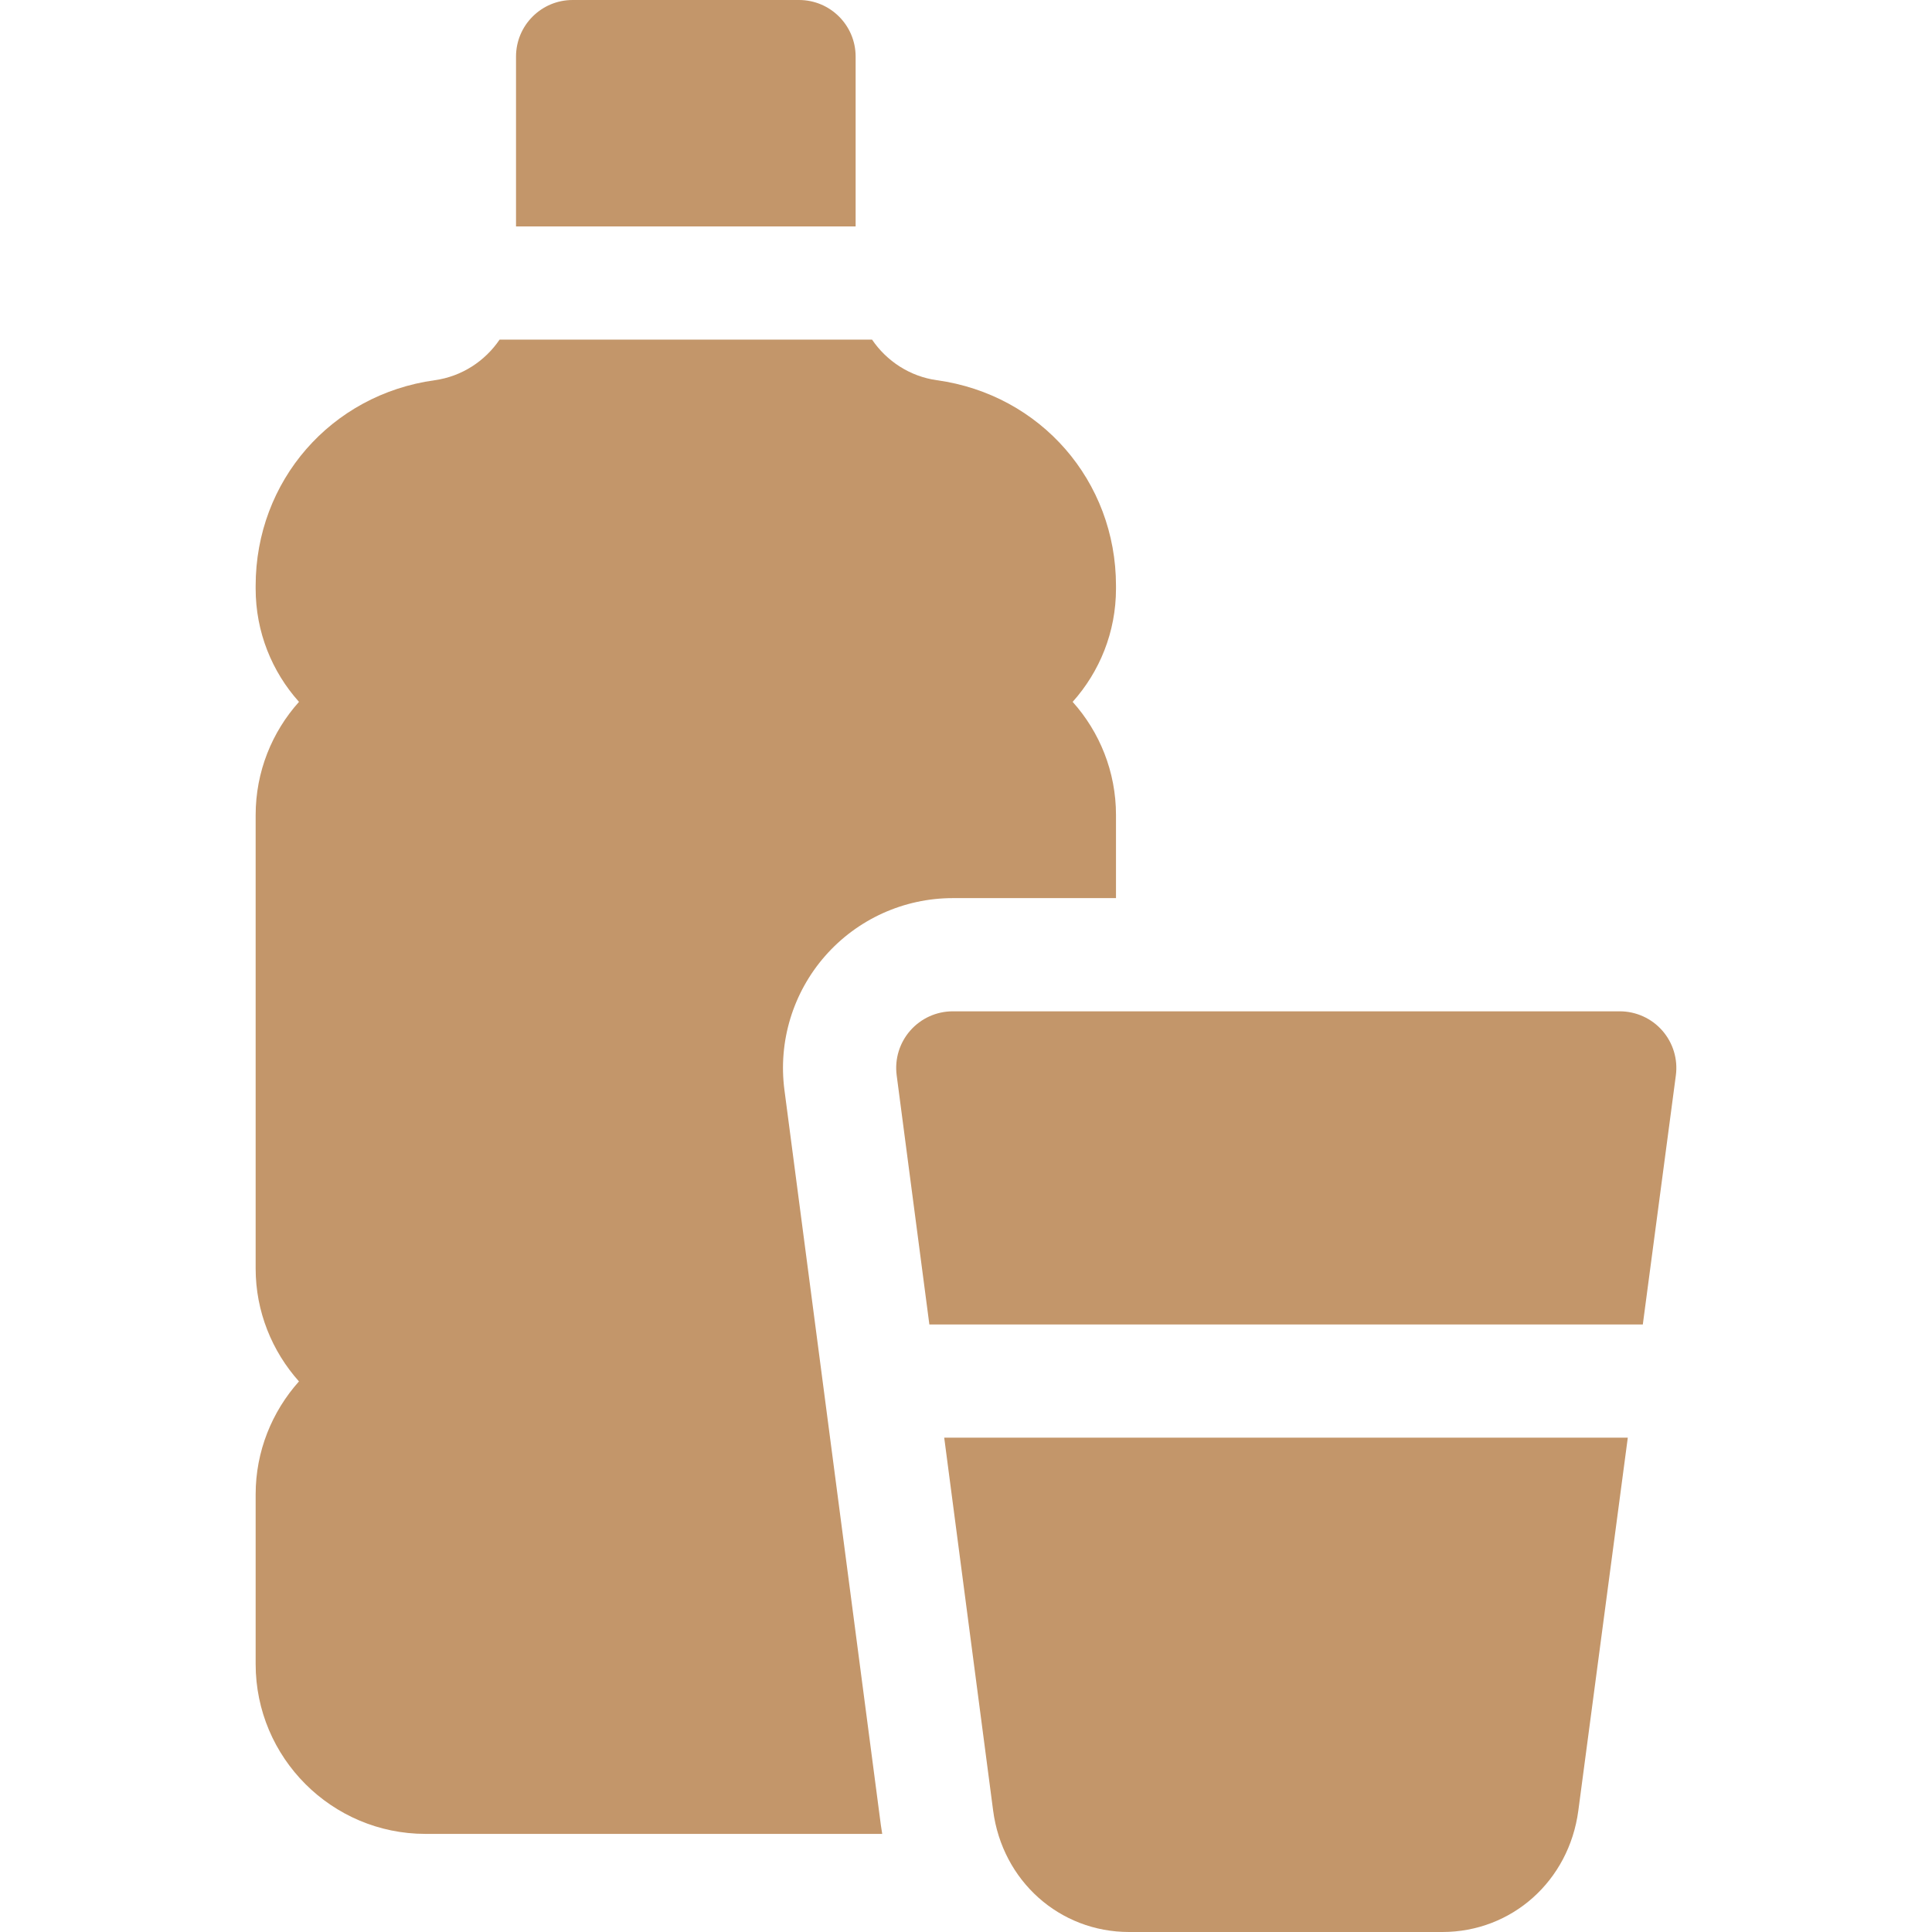
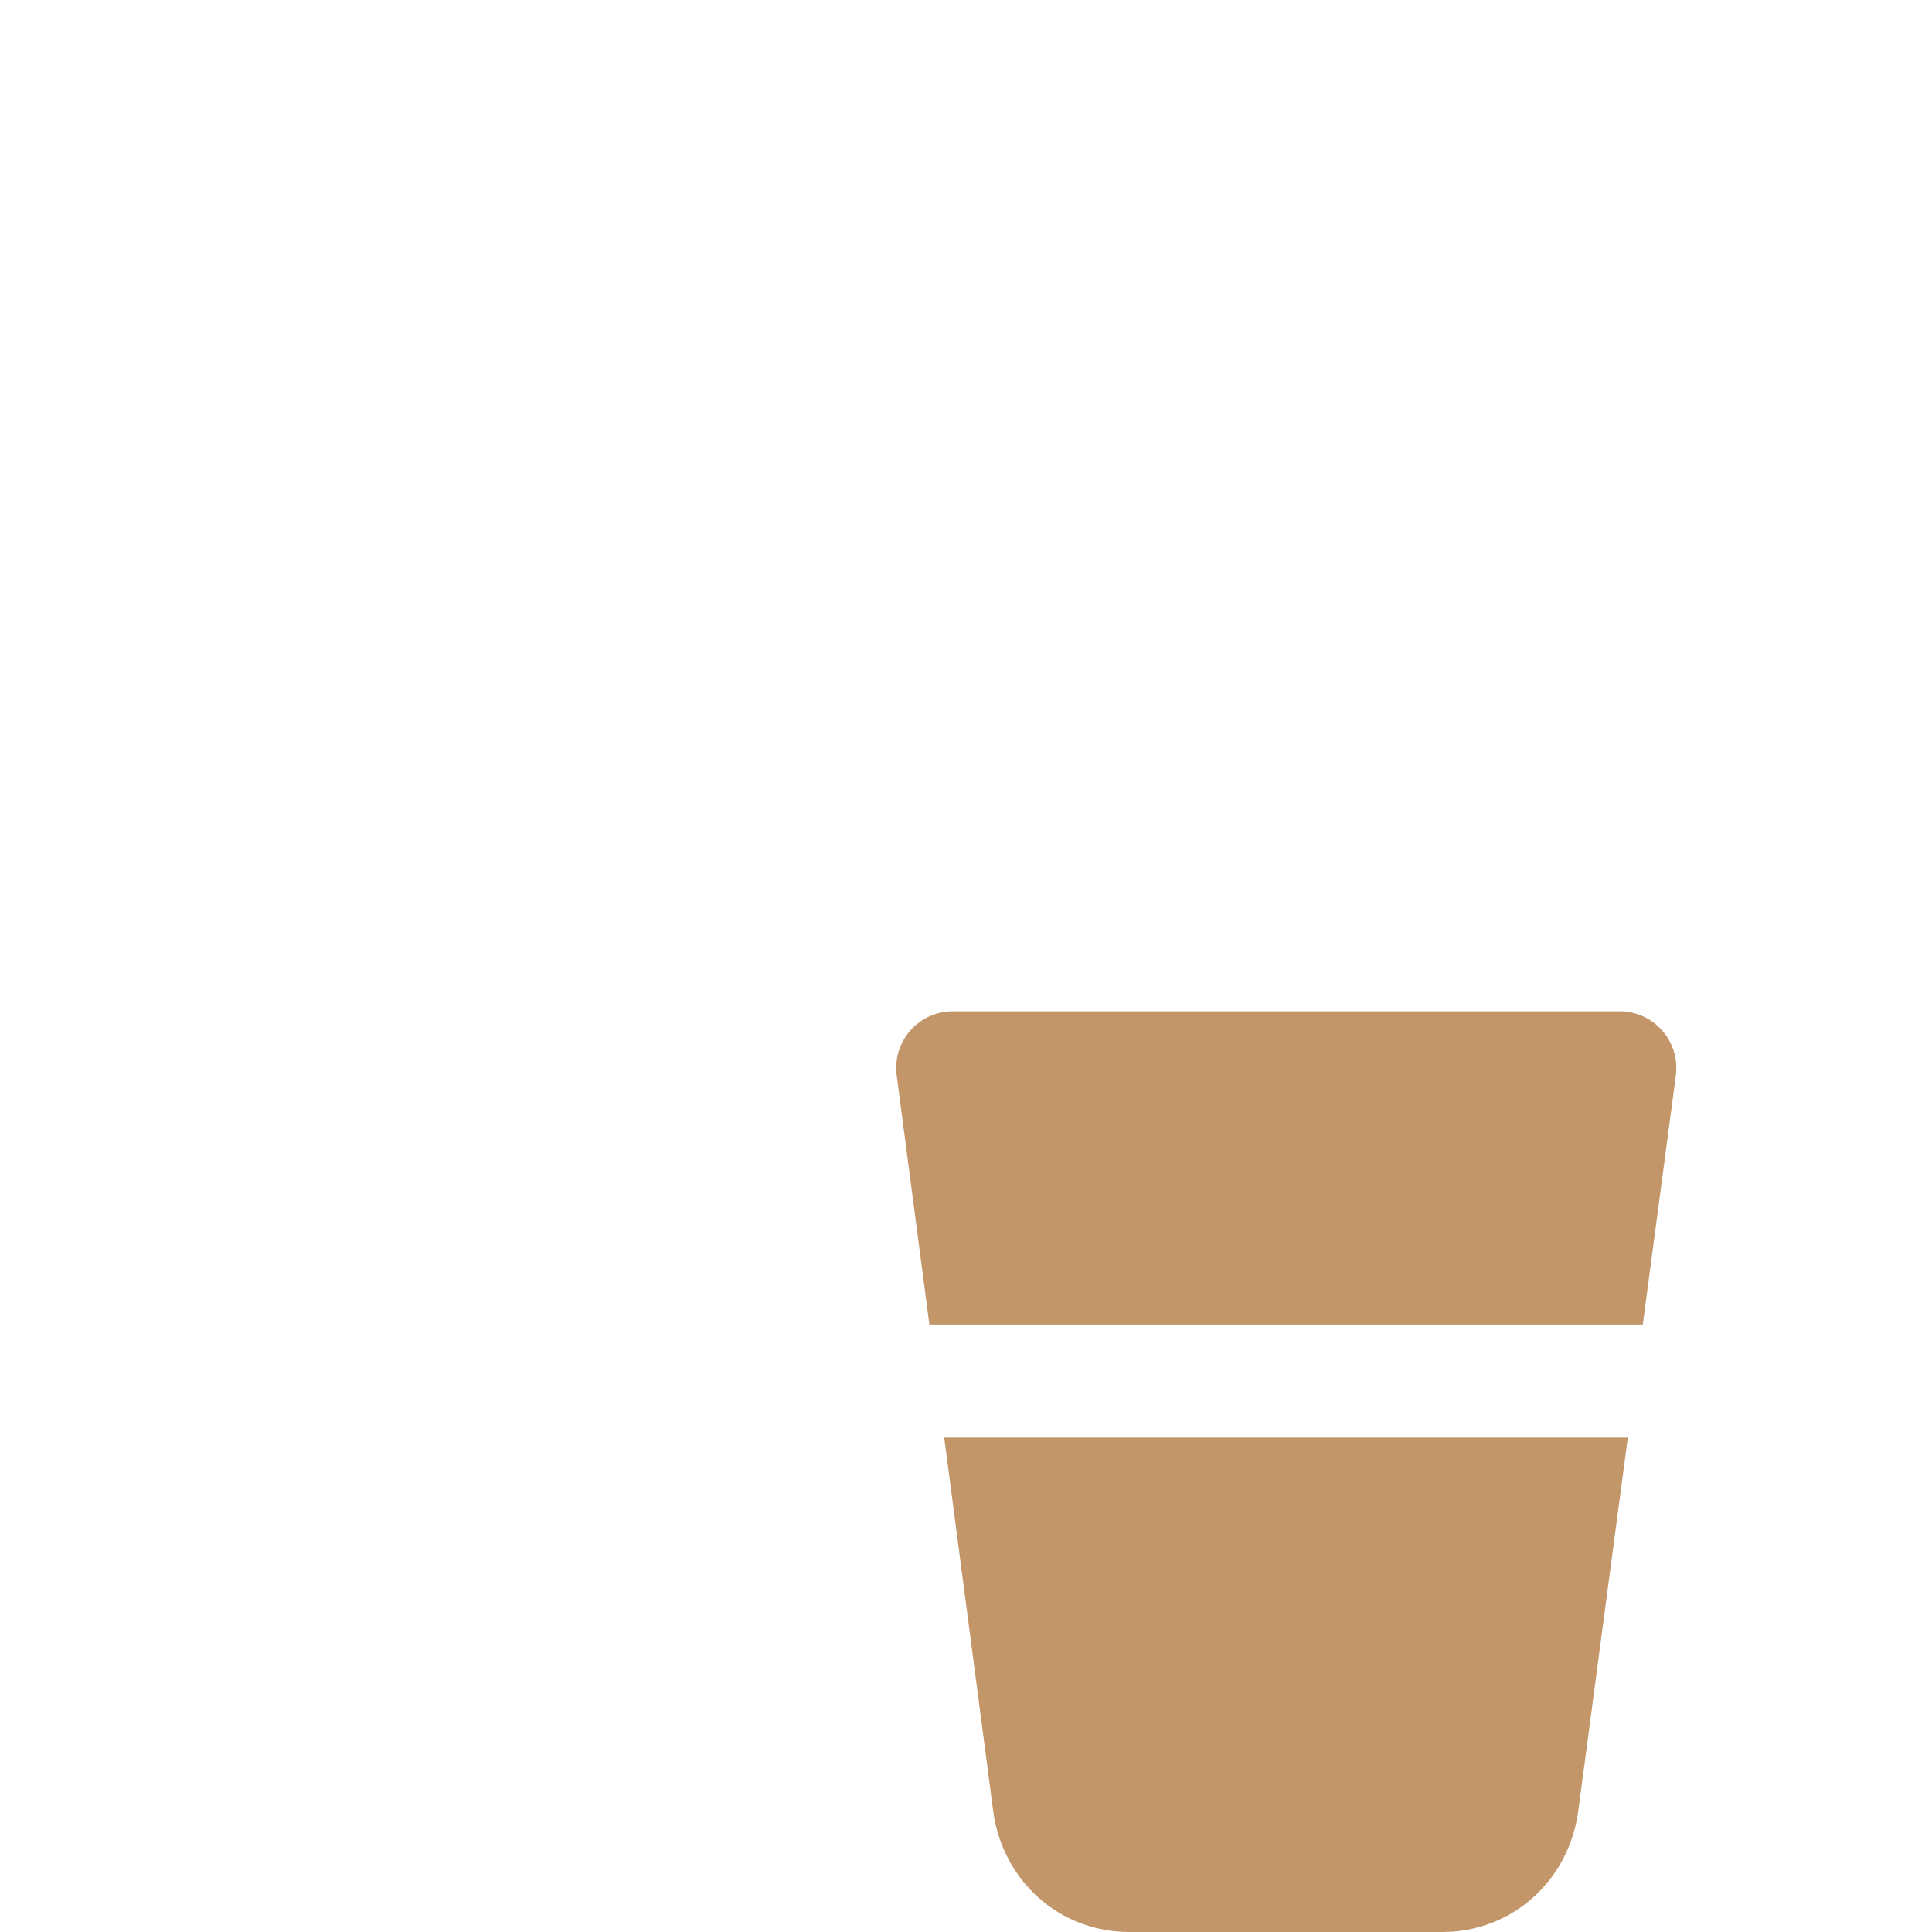
<svg xmlns="http://www.w3.org/2000/svg" version="1.1" width="512" height="512" x="0" y="0" viewBox="0 0 512 512" style="enable-background:new 0 0 512 512" xml:space="preserve" class="">
  <g>
    <g>
-       <path d="m207.883 288.863c-1.687-12.838 2.246-25.791 10.79-35.53 8.547-9.74 20.875-15.324 33.827-15.324h43.25v-22.009c0-11.515-4.348-22.033-11.486-30 7.139-7.967 11.486-18.485 11.486-30v-.759c0-27.754-19.953-50.666-47.444-54.478-7.196-.998-13.337-5.074-17.207-10.764h-98.698c-3.87 5.689-10.01 9.766-17.206 10.764-27.491 3.812-47.445 26.723-47.445 54.478v.759c0 11.515 4.348 22.033 11.486 30-7.139 7.967-11.486 18.485-11.486 30v120.175c0 11.391 4.336 21.912 11.479 29.912-7.143 8-11.479 18.521-11.479 29.912v45c0 24.813 20.187 45 45 45h121.046c-.124-.755-.249-1.509-.35-2.273z" fill="#c3966a" data-original="#000000" style="" class="" />
      <path d="m263.191 479.826c2.445 18.643 17.6 32.174 36.032 32.174h83.016c18.406 0 33.56-13.522 36.03-32.151l13.113-98.849h-181.155z" fill="#c3966a" data-original="#000000" style="" class="" />
      <path d="m440.532 273.125c-2.848-3.251-6.96-5.115-11.282-5.115h-176.75c-4.318 0-8.427 1.861-11.275 5.107s-4.159 7.562-3.597 11.844l8.663 66.039h189.071l8.758-66.017c.568-4.285-.739-8.607-3.588-11.858z" fill="#c3966a" data-original="#000000" style="" class="" />
-       <path d="m226.75 15c0-8.284-6.716-15-15-15h-60c-8.284 0-15 6.716-15 15v45h90z" fill="#c3966a" data-original="#000000" style="" class="" />
    </g>
  </g>
</svg>